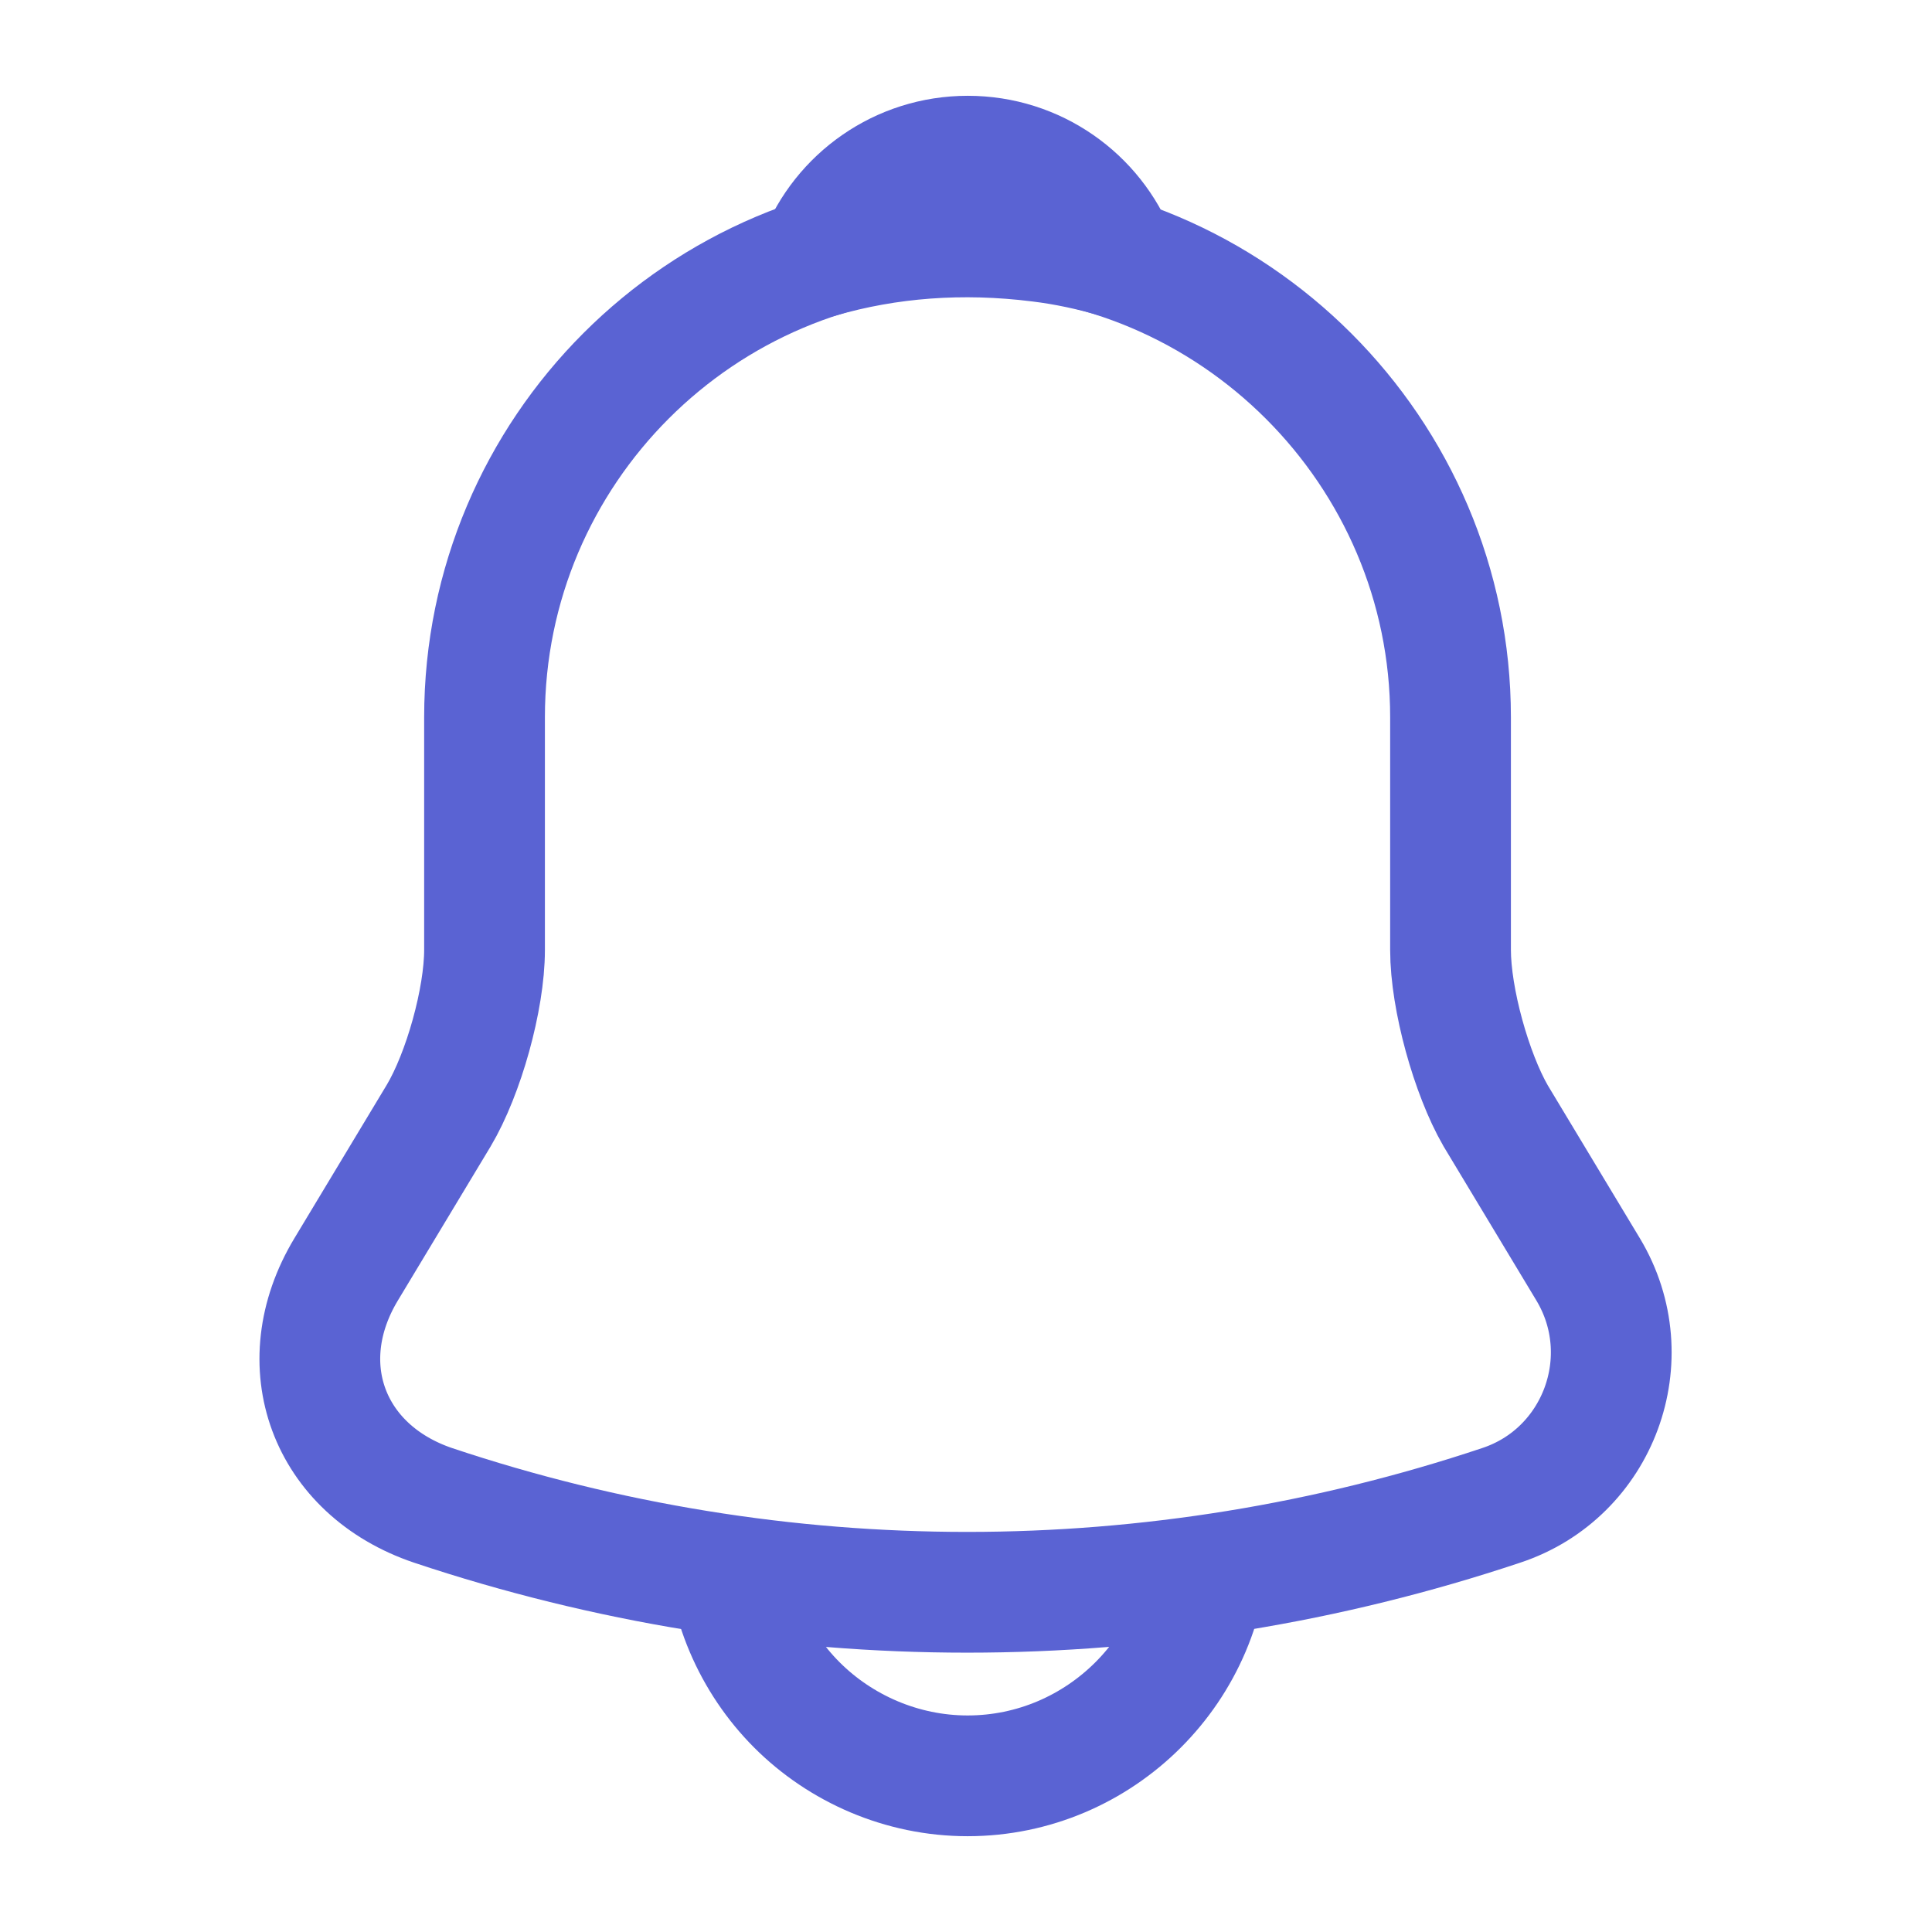
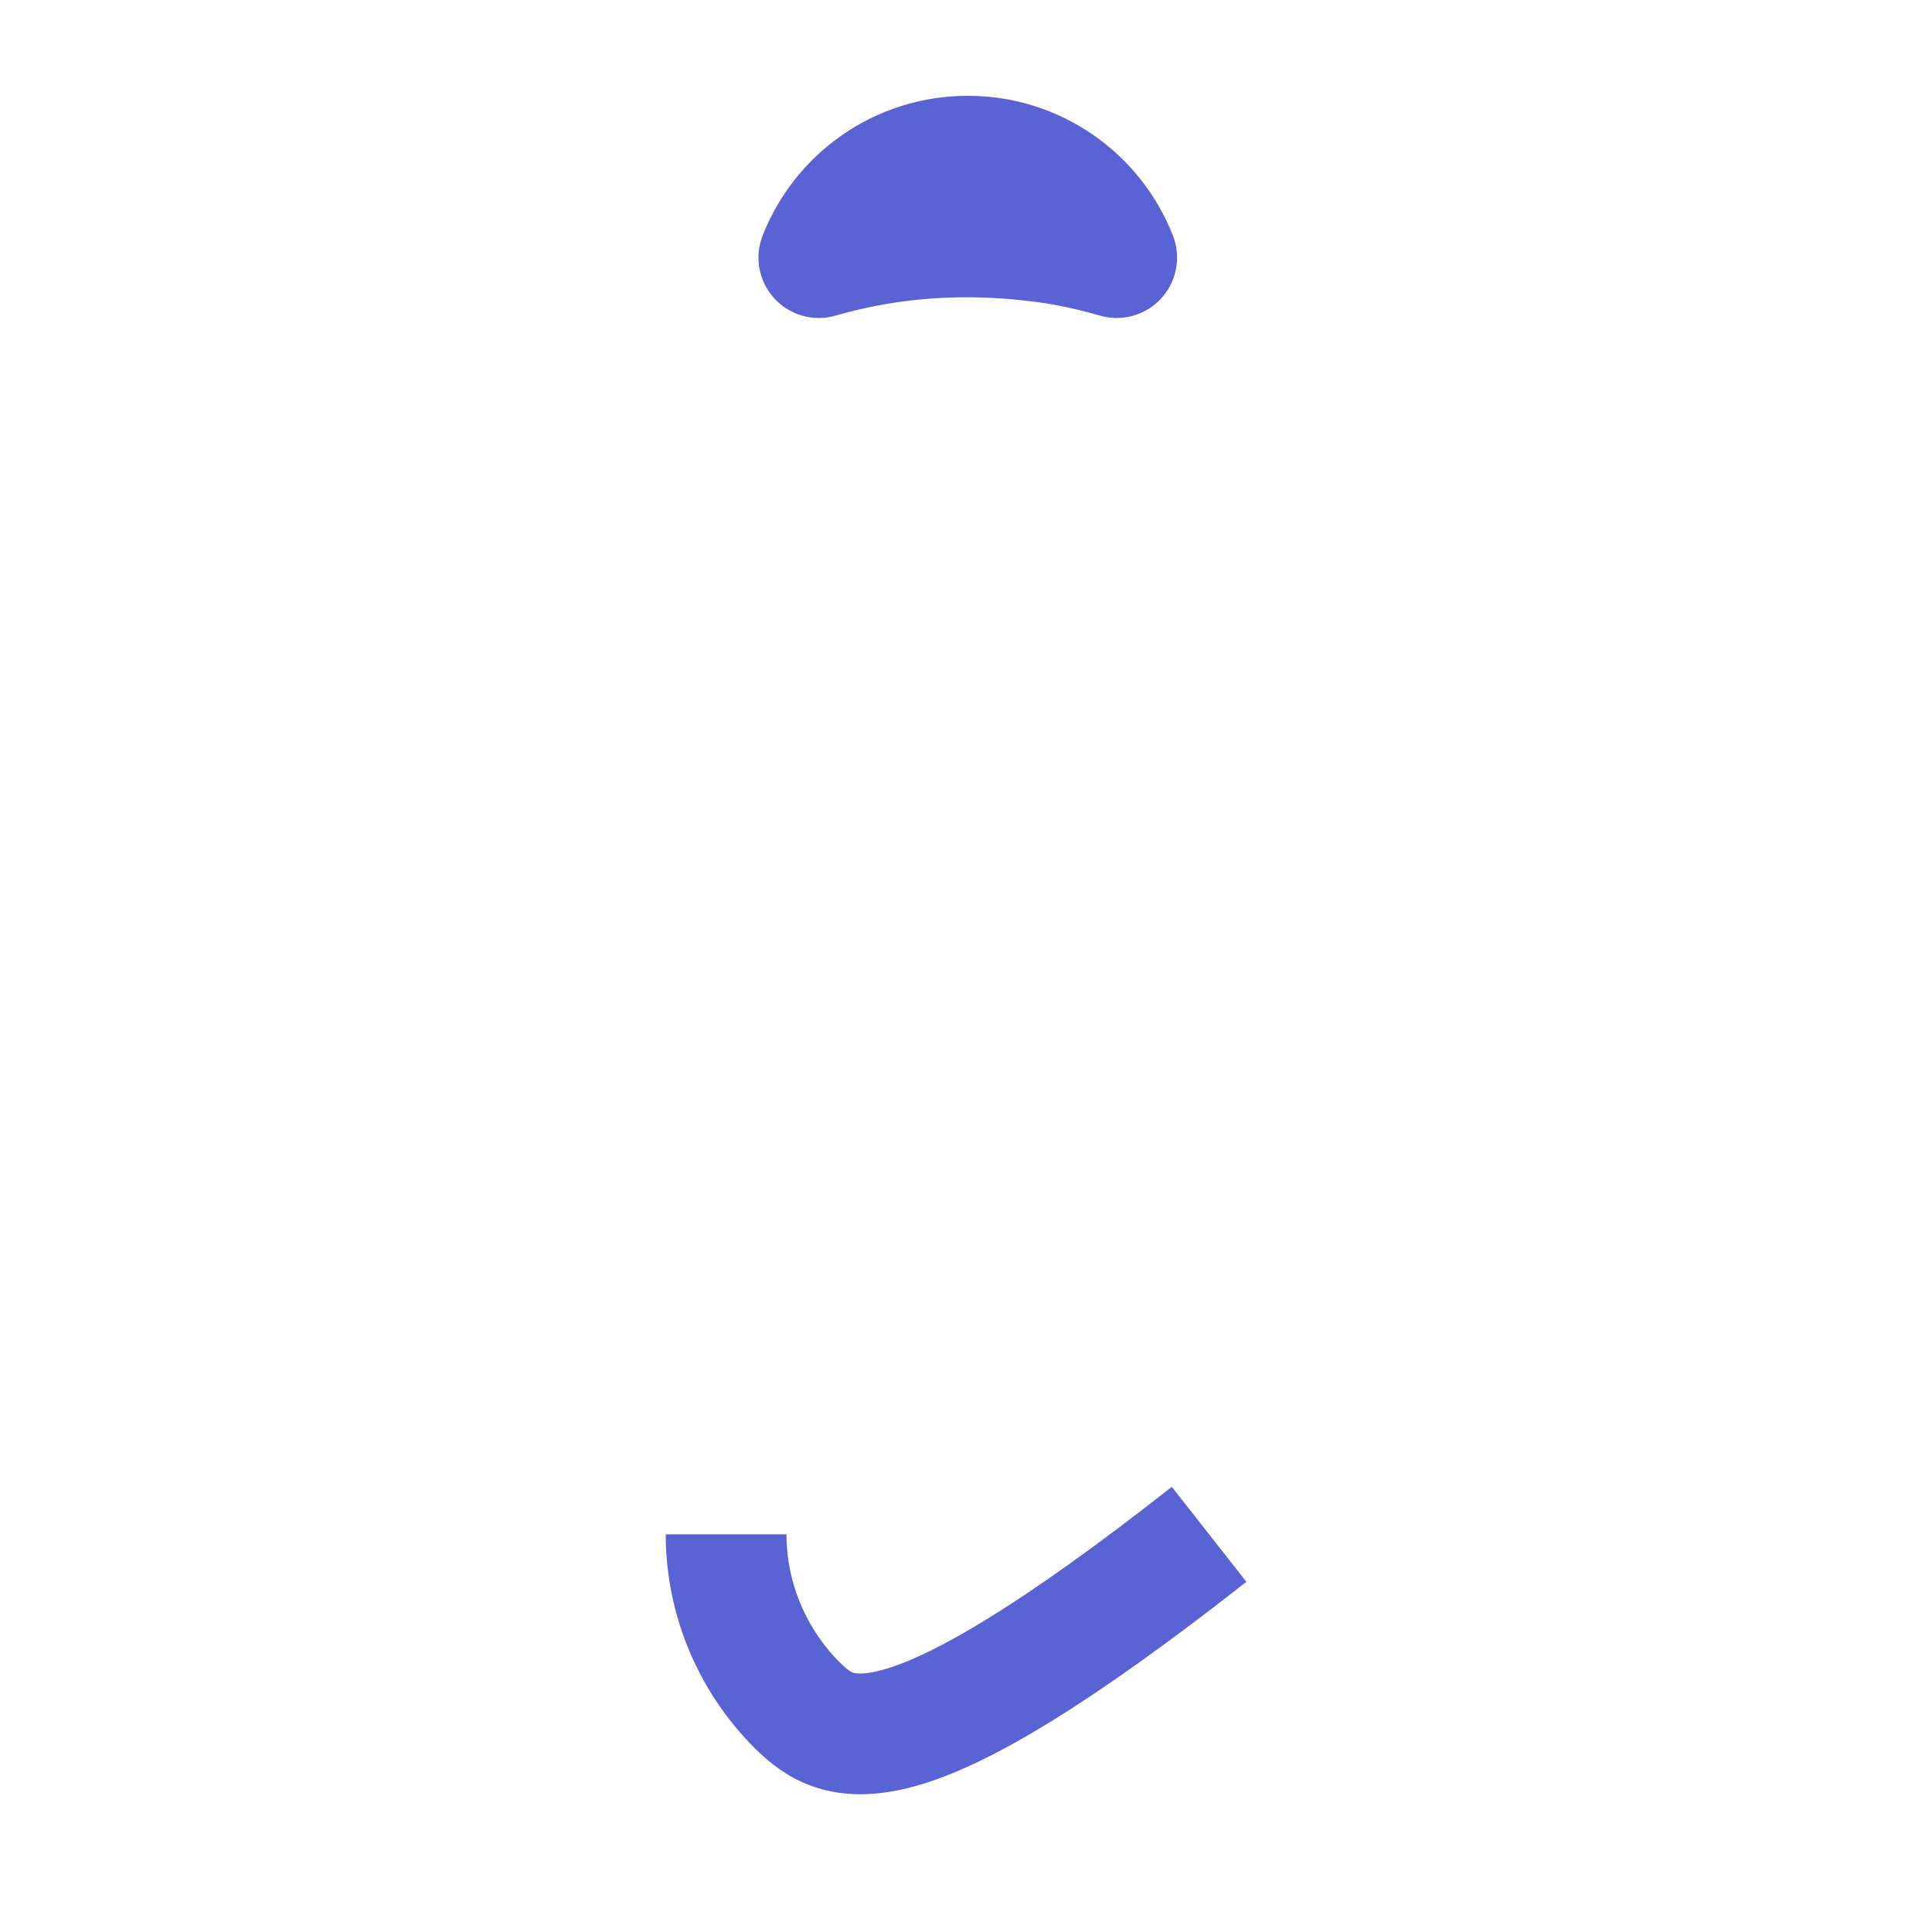
<svg xmlns="http://www.w3.org/2000/svg" width="24" height="24" viewBox="0 0 24 24" fill="none">
-   <path d="M12.019 2.91C8.709 2.91 6.019 5.6 6.019 8.91V11.8C6.019 12.41 5.759 13.34 5.449 13.86L4.299 15.77C3.589 16.95 4.079 18.26 5.379 18.7C9.689 20.14 14.339 20.14 18.649 18.7C19.859 18.3 20.389 16.87 19.729 15.77L18.579 13.86C18.279 13.34 18.019 12.41 18.019 11.8V8.91C18.019 5.61 15.319 2.91 12.019 2.91Z" stroke="#5A63D3" stroke-width="1.5" stroke-miterlimit="10" stroke-linecap="round" />
  <path d="M13.872 3.2C13.562 3.11 13.242 3.04 12.912 3C11.952 2.88 11.032 2.95 10.172 3.2C10.462 2.46 11.182 1.94 12.022 1.94C12.862 1.94 13.582 2.46 13.872 3.2Z" stroke="#5A63D3" stroke-width="1.5" stroke-miterlimit="10" stroke-linecap="round" stroke-linejoin="round" />
-   <path d="M15.02 19.06C15.02 20.71 13.669 22.06 12.02 22.06C11.2 22.06 10.44 21.72 9.9 21.18C9.36 20.64 9.02 19.88 9.02 19.06" stroke="#5A63D3" stroke-width="1.5" stroke-miterlimit="10" />
+   <path d="M15.02 19.06C11.2 22.06 10.44 21.72 9.9 21.18C9.36 20.64 9.02 19.88 9.02 19.06" stroke="#5A63D3" stroke-width="1.5" stroke-miterlimit="10" />
</svg>